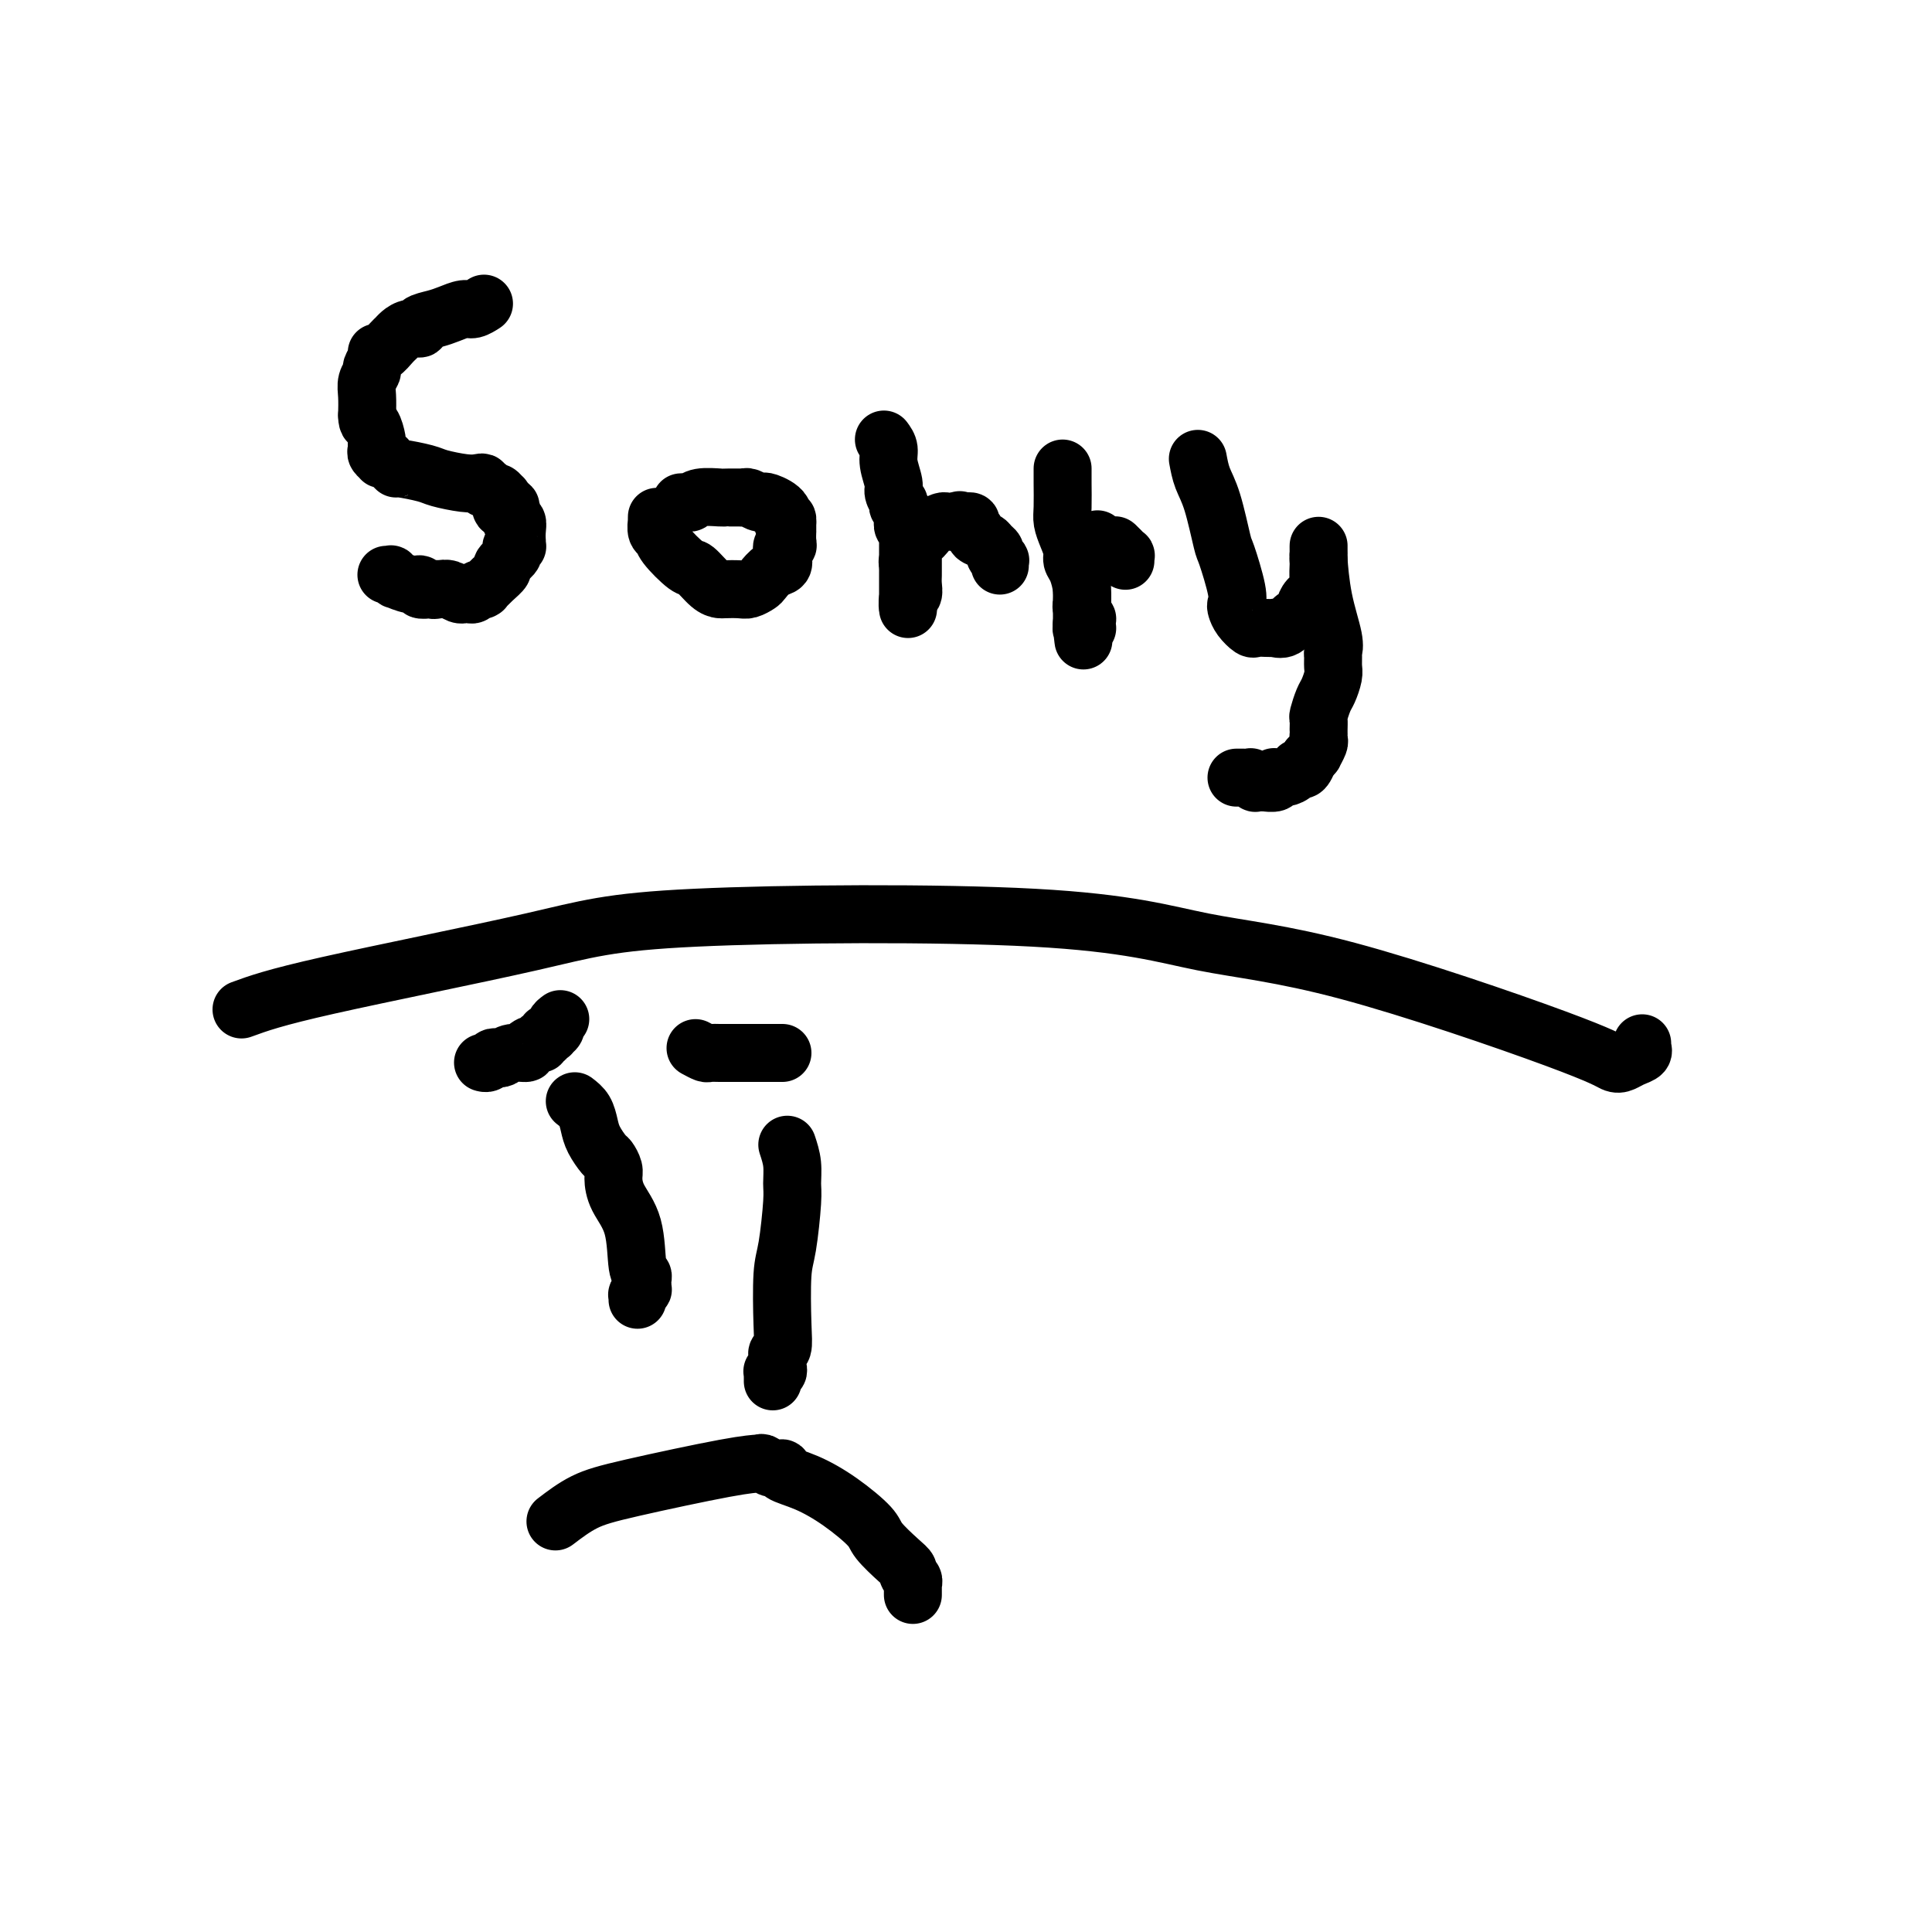
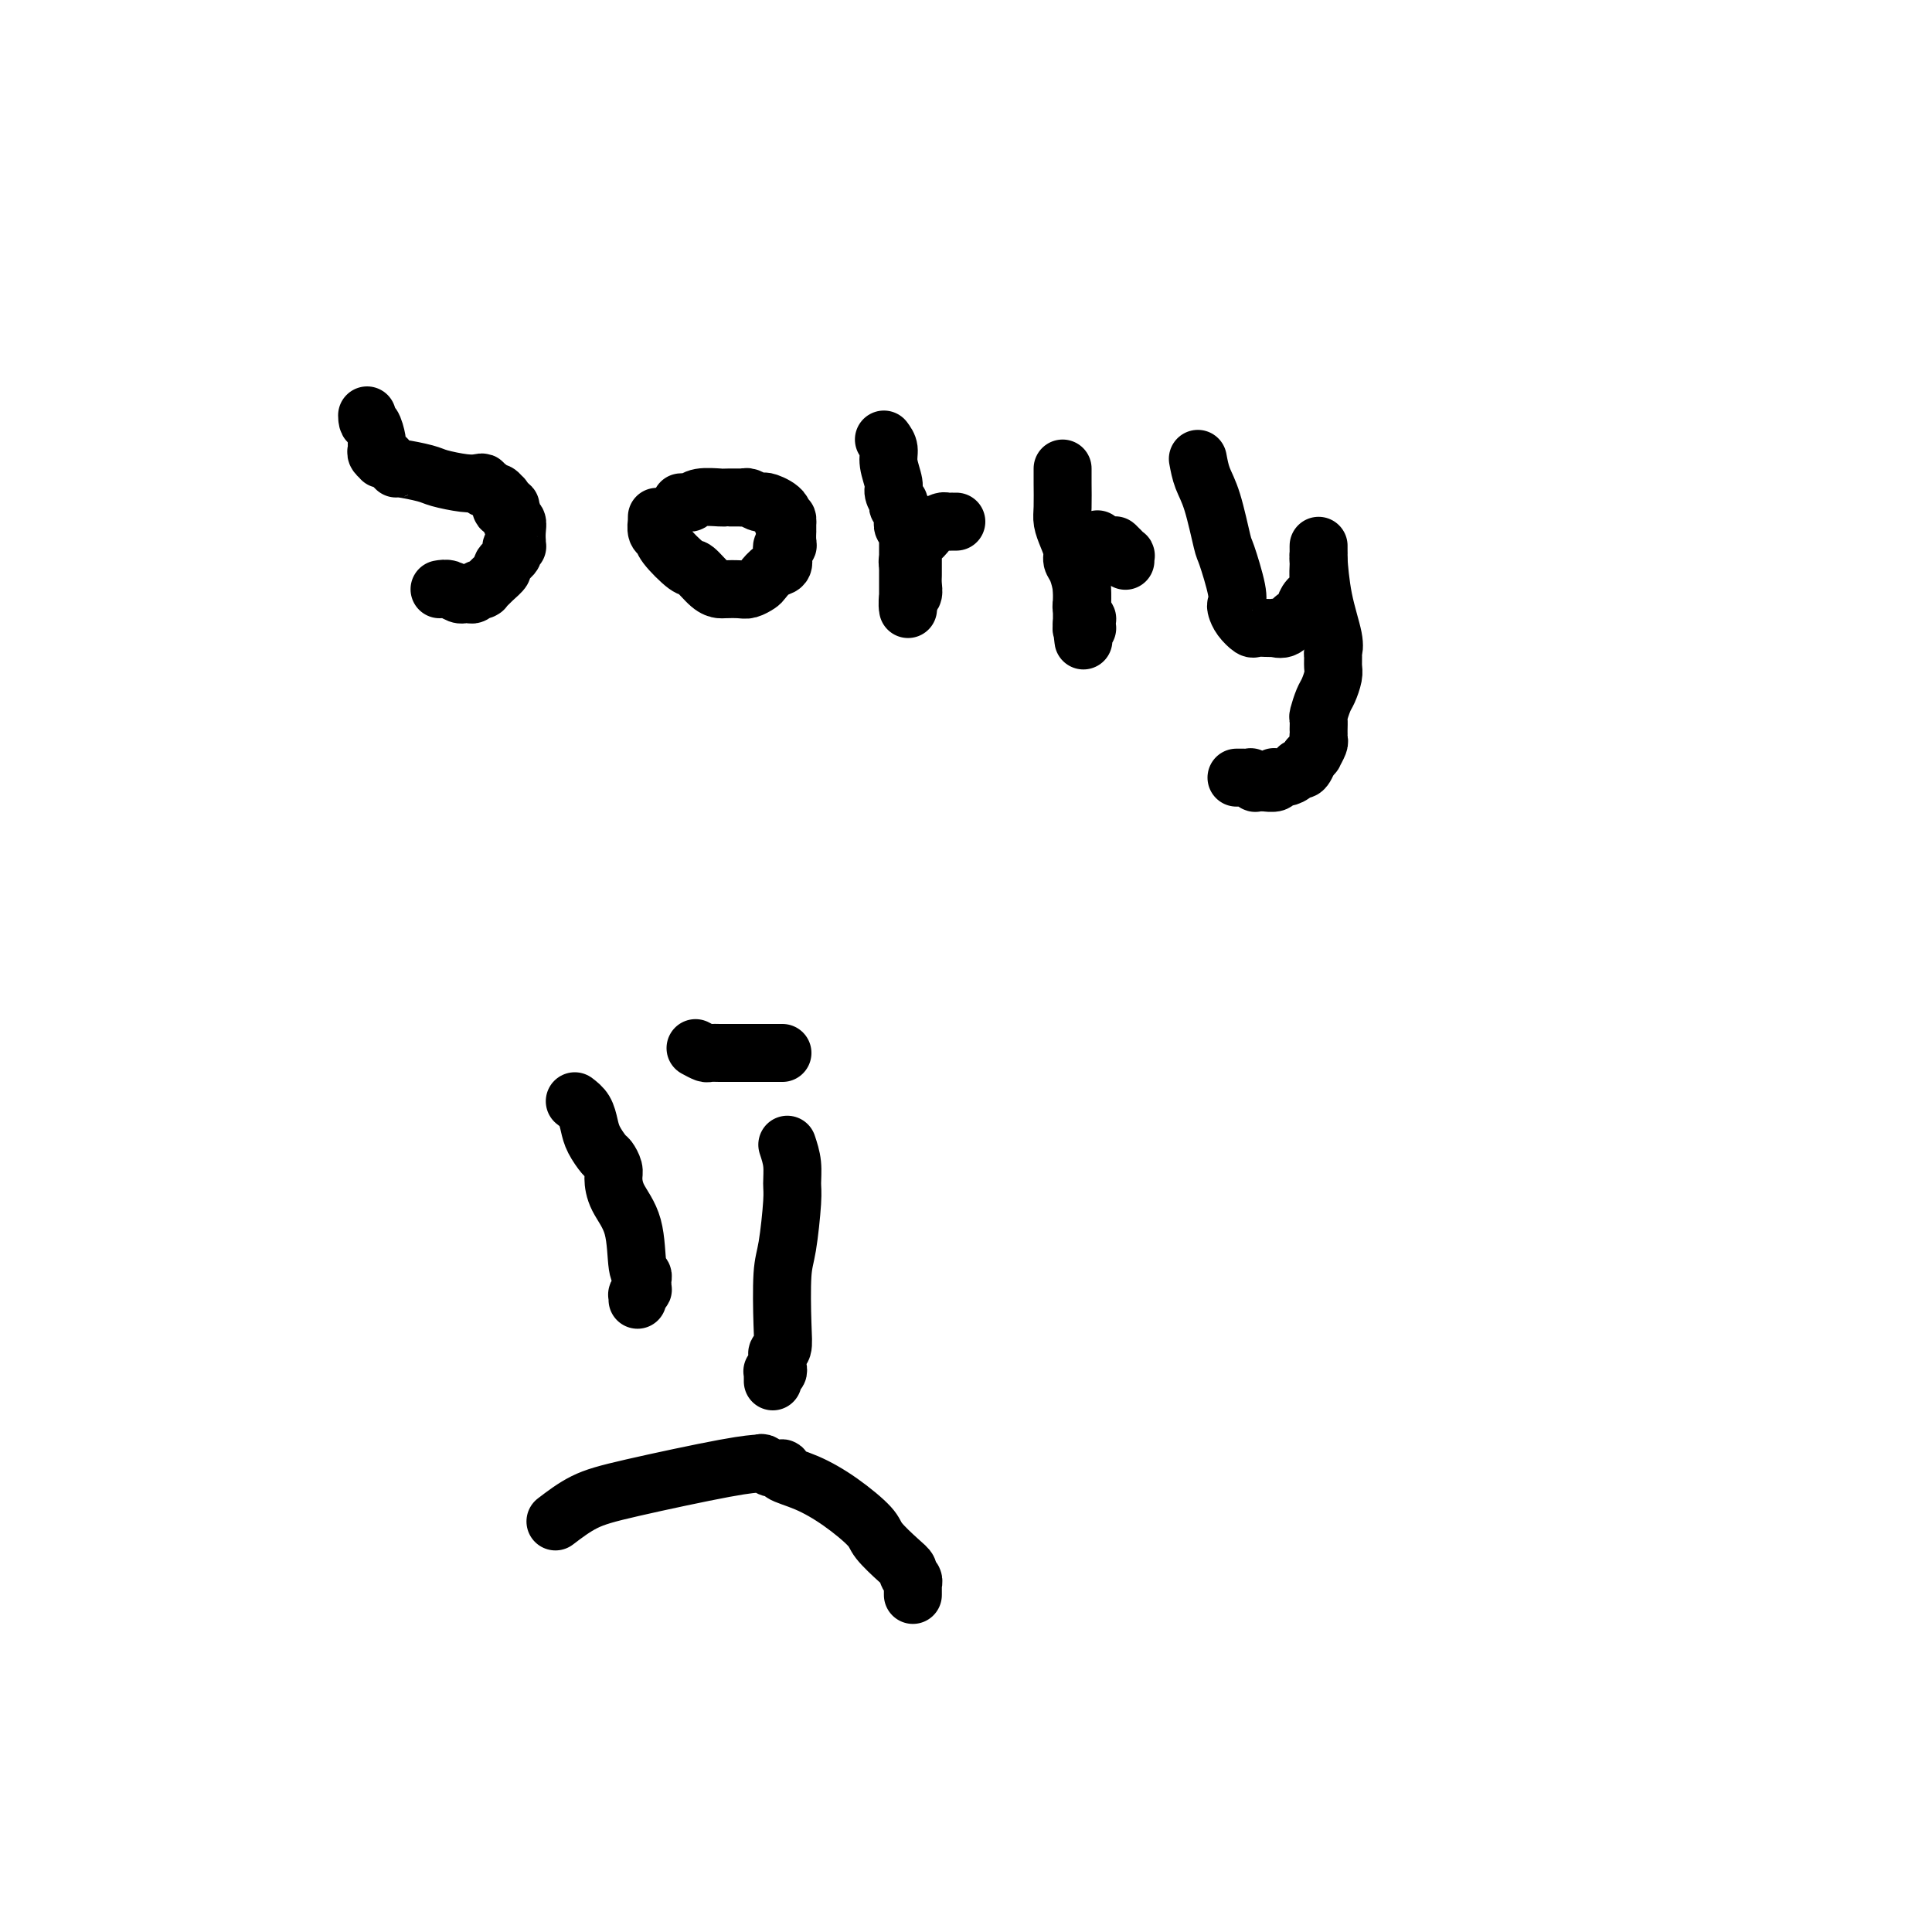
<svg xmlns="http://www.w3.org/2000/svg" viewBox="0 0 400 400" version="1.1">
  <g fill="none" stroke="#000000" stroke-width="12" stroke-linecap="round" stroke-linejoin="round">
-     <path d="M100,63c0.185,-0.120 0.371,-0.239 0,0c-0.371,0.239 -1.298,0.837 -2,1c-0.702,0.163 -1.178,-0.110 -2,0c-0.822,0.110 -1.992,0.603 -3,1c-1.008,0.397 -1.856,0.698 -3,1c-1.144,0.302 -2.583,0.606 -3,1c-0.417,0.394 0.187,0.878 0,1c-0.187,0.122 -1.167,-0.117 -2,0c-0.833,0.117 -1.520,0.591 -2,1c-0.480,0.409 -0.755,0.752 -1,1c-0.245,0.248 -0.462,0.399 -1,1c-0.538,0.601 -1.397,1.652 -2,2c-0.603,0.348 -0.950,-0.006 -1,0c-0.050,0.006 0.197,0.374 0,1c-0.197,0.626 -0.837,1.510 -1,2c-0.163,0.490 0.152,0.585 0,1c-0.152,0.415 -0.772,1.150 -1,2c-0.228,0.850 -0.065,1.814 0,3c0.065,1.186 0.033,2.593 0,4" />
    <path d="M76,86c0.011,1.831 0.538,1.407 1,2c0.462,0.593 0.860,2.201 1,3c0.140,0.799 0.022,0.788 0,1c-0.022,0.212 0.051,0.645 0,1c-0.051,0.355 -0.225,0.630 0,1c0.225,0.370 0.847,0.834 1,1c0.153,0.166 -0.165,0.034 0,0c0.165,-0.034 0.814,0.028 1,0c0.186,-0.028 -0.091,-0.148 0,0c0.091,0.148 0.549,0.564 1,1c0.451,0.436 0.893,0.891 1,1c0.107,0.109 -0.123,-0.128 1,0c1.123,0.128 3.597,0.622 5,1c1.403,0.378 1.734,0.641 3,1c1.266,0.359 3.468,0.814 5,1c1.532,0.186 2.396,0.101 3,0c0.604,-0.101 0.950,-0.219 1,0c0.050,0.219 -0.194,0.776 0,1c0.194,0.224 0.826,0.117 1,0c0.174,-0.117 -0.111,-0.243 0,0c0.111,0.243 0.618,0.853 1,1c0.382,0.147 0.638,-0.171 1,0c0.362,0.171 0.829,0.830 1,1c0.171,0.170 0.046,-0.151 0,0c-0.046,0.151 -0.012,0.772 0,1c0.012,0.228 0.003,0.061 0,0c-0.003,-0.061 -0.001,-0.016 0,0c0.001,0.016 0.000,0.004 0,0c-0.000,-0.004 -0.000,-0.001 0,0c0.000,0.001 0.000,0.000 0,0c-0.000,-0.000 -0.000,-0.000 0,0" />
    <path d="M104,104c3.514,1.399 0.798,0.897 0,1c-0.798,0.103 0.322,0.811 1,1c0.678,0.189 0.914,-0.142 1,0c0.086,0.142 0.022,0.756 0,1c-0.022,0.244 -0.002,0.116 0,0c0.002,-0.116 -0.014,-0.222 0,0c0.014,0.222 0.056,0.771 0,1c-0.056,0.229 -0.211,0.137 0,0c0.211,-0.137 0.788,-0.320 1,0c0.212,0.320 0.058,1.144 0,2c-0.058,0.856 -0.019,1.745 0,2c0.019,0.255 0.019,-0.125 0,0c-0.019,0.125 -0.055,0.753 0,1c0.055,0.247 0.203,0.112 0,0c-0.203,-0.112 -0.757,-0.199 -1,0c-0.243,0.199 -0.176,0.686 0,1c0.176,0.314 0.460,0.456 0,1c-0.460,0.544 -1.665,1.491 -2,2c-0.335,0.509 0.198,0.582 0,1c-0.198,0.418 -1.128,1.183 -2,2c-0.872,0.817 -1.687,1.687 -2,2c-0.313,0.313 -0.125,0.070 0,0c0.125,-0.070 0.187,0.034 0,0c-0.187,-0.034 -0.624,-0.206 -1,0c-0.376,0.206 -0.691,0.788 -1,1c-0.309,0.212 -0.610,0.053 -1,0c-0.390,-0.053 -0.867,-0.000 -1,0c-0.133,0.000 0.078,-0.051 0,0c-0.078,0.051 -0.444,0.206 -1,0c-0.556,-0.206 -1.302,-0.773 -2,-1c-0.698,-0.227 -1.349,-0.113 -2,0" />
-     <path d="M91,122c-1.901,0.314 -1.155,0.099 -1,0c0.155,-0.099 -0.282,-0.083 -1,0c-0.718,0.083 -1.718,0.234 -2,0c-0.282,-0.234 0.155,-0.851 0,-1c-0.155,-0.149 -0.902,0.170 -2,0c-1.098,-0.170 -2.547,-0.830 -3,-1c-0.453,-0.170 0.088,0.151 0,0c-0.088,-0.151 -0.807,-0.772 -1,-1c-0.193,-0.228 0.140,-0.061 0,0c-0.140,0.061 -0.754,0.018 -1,0c-0.246,-0.018 -0.123,-0.009 0,0" />
    <path d="M136,107c-0.008,0.477 -0.016,0.955 0,1c0.016,0.045 0.057,-0.341 0,0c-0.057,0.341 -0.210,1.409 0,2c0.210,0.591 0.784,0.705 1,1c0.216,0.295 0.076,0.773 1,2c0.924,1.227 2.914,3.205 4,4c1.086,0.795 1.267,0.409 2,1c0.733,0.591 2.016,2.159 3,3c0.984,0.841 1.668,0.954 2,1c0.332,0.046 0.312,0.024 1,0c0.688,-0.024 2.085,-0.052 3,0c0.915,0.052 1.349,0.183 2,0c0.651,-0.183 1.520,-0.682 2,-1c0.480,-0.318 0.573,-0.457 1,-1c0.427,-0.543 1.190,-1.490 2,-2c0.810,-0.510 1.667,-0.583 2,-1c0.333,-0.417 0.142,-1.177 0,-2c-0.142,-0.823 -0.234,-1.707 0,-2c0.234,-0.293 0.795,0.007 1,0c0.205,-0.007 0.055,-0.322 0,-1c-0.055,-0.678 -0.015,-1.721 0,-2c0.015,-0.279 0.004,0.206 0,0c-0.004,-0.206 -0.002,-1.103 0,-2" />
    <path d="M163,108c0.193,-1.458 -0.826,-0.102 -1,0c-0.174,0.102 0.497,-1.048 0,-2c-0.497,-0.952 -2.161,-1.705 -3,-2c-0.839,-0.295 -0.854,-0.132 -1,0c-0.146,0.132 -0.424,0.231 -1,0c-0.576,-0.231 -1.450,-0.794 -2,-1c-0.550,-0.206 -0.774,-0.055 -1,0c-0.226,0.055 -0.452,0.014 -1,0c-0.548,-0.014 -1.418,0.000 -2,0c-0.582,-0.000 -0.877,-0.014 -1,0c-0.123,0.014 -0.075,0.056 -1,0c-0.925,-0.056 -2.822,-0.211 -4,0c-1.178,0.211 -1.635,0.789 -2,1c-0.365,0.211 -0.637,0.057 -1,0c-0.363,-0.057 -0.818,-0.016 -1,0c-0.182,0.016 -0.091,0.008 0,0" />
-     <path d="M183,91c0.455,0.615 0.910,1.230 1,2c0.090,0.770 -0.186,1.694 0,3c0.186,1.306 0.833,2.994 1,4c0.167,1.006 -0.148,1.329 0,2c0.148,0.671 0.757,1.690 1,2c0.243,0.310 0.118,-0.090 0,0c-0.118,0.090 -0.229,0.668 0,1c0.229,0.332 0.797,0.417 1,1c0.203,0.583 0.040,1.663 0,2c-0.040,0.337 0.042,-0.068 0,0c-0.042,0.068 -0.207,0.609 0,1c0.207,0.391 0.788,0.630 1,1c0.212,0.370 0.057,0.869 0,1c-0.057,0.131 -0.015,-0.106 0,0c0.015,0.106 0.004,0.554 0,1c-0.004,0.446 -0.001,0.889 0,1c0.001,0.111 0.000,-0.110 0,0c-0.000,0.110 -0.000,0.550 0,1c0.000,0.450 0.000,0.909 0,1c-0.000,0.091 -0.000,-0.186 0,0c0.000,0.186 0.000,0.833 0,1c-0.000,0.167 -0.000,-0.147 0,0c0.000,0.147 0.000,0.756 0,1c-0.000,0.244 -0.000,0.122 0,0" />
+     <path d="M183,91c0.455,0.615 0.910,1.230 1,2c0.090,0.770 -0.186,1.694 0,3c0.186,1.306 0.833,2.994 1,4c0.167,1.006 -0.148,1.329 0,2c0.148,0.671 0.757,1.690 1,2c0.243,0.310 0.118,-0.090 0,0c-0.118,0.090 -0.229,0.668 0,1c0.229,0.332 0.797,0.417 1,1c0.203,0.583 0.040,1.663 0,2c-0.042,0.068 -0.207,0.609 0,1c0.207,0.391 0.788,0.630 1,1c0.212,0.370 0.057,0.869 0,1c-0.057,0.131 -0.015,-0.106 0,0c0.015,0.106 0.004,0.554 0,1c-0.004,0.446 -0.001,0.889 0,1c0.001,0.111 0.000,-0.110 0,0c-0.000,0.110 -0.000,0.550 0,1c0.000,0.450 0.000,0.909 0,1c-0.000,0.091 -0.000,-0.186 0,0c0.000,0.186 0.000,0.833 0,1c-0.000,0.167 -0.000,-0.147 0,0c0.000,0.147 0.000,0.756 0,1c-0.000,0.244 -0.000,0.122 0,0" />
    <path d="M188,117c0.774,4.040 0.207,1.139 0,0c-0.207,-1.139 -0.056,-0.515 0,0c0.056,0.515 0.015,0.922 0,1c-0.015,0.078 -0.004,-0.173 0,0c0.004,0.173 0.001,0.768 0,1c-0.001,0.232 -0.000,0.100 0,0c0.000,-0.100 0.000,-0.166 0,0c-0.000,0.166 -0.000,0.566 0,1c0.000,0.434 0.000,0.901 0,1c-0.000,0.099 -0.000,-0.171 0,0c0.000,0.171 0.000,0.781 0,1c-0.000,0.219 -0.000,0.045 0,0c0.000,-0.045 0.000,0.040 0,0c-0.000,-0.040 -0.000,-0.203 0,0c0.000,0.203 0.000,0.773 0,1c-0.000,0.227 -0.000,0.112 0,0c0.000,-0.112 0.000,-0.222 0,0c-0.000,0.222 -0.000,0.778 0,1c0.000,0.222 0.000,0.112 0,0c-0.000,-0.112 -0.000,-0.227 0,0c0.000,0.227 0.000,0.797 0,1c-0.000,0.203 -0.000,0.040 0,0c0.000,-0.040 0.000,0.042 0,0c-0.000,-0.042 -0.000,-0.207 0,0c0.000,0.207 0.000,0.787 0,1c0.000,0.213 -0.000,0.058 0,0c0.000,-0.058 0.000,-0.018 0,0c0.000,0.018 -0.000,0.015 0,0c0.000,-0.015 0.000,-0.043 0,0c0.000,0.043 -0.000,0.155 0,0c0.000,-0.155 0.000,-0.578 0,-1" />
    <path d="M188,125c-0.061,1.047 -0.212,-0.335 0,-1c0.212,-0.665 0.789,-0.613 1,-1c0.211,-0.387 0.057,-1.214 0,-2c-0.057,-0.786 -0.015,-1.531 0,-2c0.015,-0.469 0.004,-0.660 0,-1c-0.004,-0.340 -0.001,-0.827 0,-1c0.001,-0.173 0.000,-0.031 0,0c-0.000,0.031 -0.000,-0.048 0,0c0.000,0.048 0.000,0.224 0,0c-0.000,-0.224 -0.000,-0.849 0,-1c0.000,-0.151 0.000,0.171 0,0c-0.000,-0.171 -0.000,-0.834 0,-1c0.000,-0.166 0.000,0.166 0,0c-0.000,-0.166 -0.000,-0.829 0,-1c0.000,-0.171 0.000,0.152 0,0c-0.000,-0.152 -0.001,-0.777 0,-1c0.001,-0.223 0.002,-0.044 0,0c-0.002,0.044 -0.008,-0.048 0,0c0.008,0.048 0.028,0.234 0,0c-0.028,-0.234 -0.106,-0.890 0,-1c0.106,-0.110 0.395,0.324 1,0c0.605,-0.324 1.525,-1.407 2,-2c0.475,-0.593 0.505,-0.695 1,-1c0.495,-0.305 1.453,-0.814 2,-1c0.547,-0.186 0.681,-0.050 1,0c0.319,0.050 0.821,0.013 1,0c0.179,-0.013 0.034,-0.004 0,0c-0.034,0.004 0.042,0.001 0,0c-0.042,-0.001 -0.204,-0.000 0,0c0.204,0.000 0.772,0.000 1,0c0.228,-0.000 0.114,-0.000 0,0" />
-     <path d="M198,108c1.392,-0.619 0.373,-0.166 0,0c-0.373,0.166 -0.100,0.044 0,0c0.100,-0.044 0.026,-0.012 0,0c-0.026,0.012 -0.003,0.003 0,0c0.003,-0.003 -0.013,-0.001 0,0c0.013,0.001 0.056,0.000 0,0c-0.056,-0.000 -0.212,-0.000 0,0c0.212,0.000 0.793,0.000 1,0c0.207,-0.000 0.042,-0.000 0,0c-0.042,0.000 0.040,0.000 0,0c-0.040,-0.000 -0.203,-0.001 0,0c0.203,0.001 0.771,0.003 1,0c0.229,-0.003 0.118,-0.012 0,0c-0.118,0.012 -0.244,0.045 0,0c0.244,-0.045 0.857,-0.167 1,0c0.143,0.167 -0.183,0.622 0,1c0.183,0.378 0.876,0.679 1,1c0.124,0.321 -0.322,0.663 0,1c0.322,0.337 1.410,0.669 2,1c0.590,0.331 0.680,0.662 1,1c0.320,0.338 0.870,0.683 1,1c0.130,0.317 -0.161,0.607 0,1c0.161,0.393 0.775,0.890 1,1c0.225,0.110 0.060,-0.167 0,0c-0.060,0.167 -0.016,0.777 0,1c0.016,0.223 0.004,0.060 0,0c-0.004,-0.060 -0.001,-0.017 0,0c0.001,0.017 0.001,0.009 0,0" />
    <path d="M220,97c-0.006,0.774 -0.012,1.548 0,3c0.012,1.452 0.041,3.583 0,5c-0.041,1.417 -0.152,2.121 0,3c0.152,0.879 0.566,1.932 1,3c0.434,1.068 0.887,2.149 1,3c0.113,0.851 -0.113,1.471 0,2c0.113,0.529 0.566,0.968 1,2c0.434,1.032 0.848,2.659 1,4c0.152,1.341 0.041,2.398 0,3c-0.041,0.602 -0.011,0.749 0,1c0.011,0.251 0.003,0.607 0,1c-0.003,0.393 -0.001,0.824 0,1c0.001,0.176 0.000,0.099 0,0c-0.000,-0.099 -0.000,-0.219 0,0c0.000,0.219 0.000,0.777 0,1c-0.000,0.223 -0.000,0.112 0,0c0.000,-0.112 0.000,-0.226 0,0c-0.000,0.226 -0.000,0.793 0,1c0.000,0.207 0.000,0.056 0,0c-0.000,-0.056 -0.000,-0.015 0,0c0.000,0.015 0.000,0.004 0,0c-0.000,-0.004 -0.000,-0.002 0,0" />
    <path d="M224,130c0.614,5.105 0.151,1.369 0,0c-0.151,-1.369 0.012,-0.369 0,0c-0.012,0.369 -0.200,0.109 0,0c0.200,-0.109 0.787,-0.066 1,0c0.213,0.066 0.053,0.155 0,0c-0.053,-0.155 -0.000,-0.552 0,-1c0.000,-0.448 -0.052,-0.946 0,-1c0.052,-0.054 0.210,0.335 0,0c-0.210,-0.335 -0.788,-1.395 -1,-2c-0.212,-0.605 -0.057,-0.754 0,-1c0.057,-0.246 0.015,-0.587 0,-1c-0.015,-0.413 -0.004,-0.897 0,-1c0.004,-0.103 0.001,0.175 0,0c-0.001,-0.175 -0.000,-0.803 0,-1c0.000,-0.197 0.000,0.035 0,0c-0.000,-0.035 -0.000,-0.339 0,-1c0.000,-0.661 -0.000,-1.680 0,-2c0.000,-0.320 0.000,0.059 0,0c-0.000,-0.059 -0.001,-0.555 0,-1c0.001,-0.445 0.004,-0.840 0,-1c-0.004,-0.160 -0.015,-0.085 0,0c0.015,0.085 0.055,0.181 0,0c-0.055,-0.181 -0.207,-0.637 0,-1c0.207,-0.363 0.773,-0.632 1,-1c0.227,-0.368 0.116,-0.833 0,-1c-0.116,-0.167 -0.237,-0.034 0,0c0.237,0.034 0.833,-0.029 1,0c0.167,0.029 -0.095,0.151 0,0c0.095,-0.151 0.548,-0.576 1,-1" />
    <path d="M227,113c0.460,-2.630 0.109,-0.705 0,0c-0.109,0.705 0.022,0.189 0,0c-0.022,-0.189 -0.198,-0.051 0,0c0.198,0.051 0.771,0.014 1,0c0.229,-0.014 0.113,-0.004 0,0c-0.113,0.004 -0.223,0.001 0,0c0.223,-0.001 0.778,-0.000 1,0c0.222,0.000 0.112,0.000 0,0c-0.112,-0.000 -0.227,0.000 0,0c0.227,-0.000 0.797,-0.000 1,0c0.203,0.000 0.041,0.000 0,0c-0.041,-0.000 0.041,-0.001 0,0c-0.041,0.001 -0.203,0.004 0,0c0.203,-0.004 0.772,-0.015 1,0c0.228,0.015 0.114,0.057 0,0c-0.114,-0.057 -0.228,-0.212 0,0c0.228,0.212 0.797,0.793 1,1c0.203,0.207 0.040,0.040 0,0c-0.040,-0.040 0.042,0.046 0,0c-0.042,-0.046 -0.207,-0.222 0,0c0.207,0.222 0.788,0.844 1,1c0.212,0.156 0.057,-0.154 0,0c-0.057,0.154 -0.015,0.772 0,1c0.015,0.228 0.004,0.065 0,0c-0.004,-0.065 -0.002,-0.033 0,0" />
    <path d="M248,95c0.253,1.356 0.506,2.713 1,4c0.494,1.287 1.229,2.506 2,5c0.771,2.494 1.579,6.264 2,8c0.421,1.736 0.454,1.437 1,3c0.546,1.563 1.603,4.987 2,7c0.397,2.013 0.133,2.616 0,3c-0.133,0.384 -0.135,0.548 0,1c0.135,0.452 0.408,1.193 1,2c0.592,0.807 1.502,1.680 2,2c0.498,0.320 0.584,0.088 1,0c0.416,-0.088 1.162,-0.032 2,0c0.838,0.032 1.769,0.038 2,0c0.231,-0.038 -0.236,-0.121 0,0c0.236,0.121 1.175,0.447 2,0c0.825,-0.447 1.535,-1.667 2,-2c0.465,-0.333 0.685,0.222 1,0c0.315,-0.222 0.725,-1.220 1,-2c0.275,-0.780 0.413,-1.343 1,-2c0.587,-0.657 1.621,-1.408 2,-2c0.379,-0.592 0.102,-1.025 0,-2c-0.102,-0.975 -0.027,-2.493 0,-3c0.027,-0.507 0.008,-0.002 0,0c-0.008,0.002 -0.004,-0.499 0,-1" />
    <path d="M273,116c-0.000,-1.150 -0.000,-1.026 0,-1c0.000,0.026 0.000,-0.046 0,0c-0.000,0.046 -0.000,0.210 0,0c0.000,-0.210 0.000,-0.793 0,-1c-0.000,-0.207 -0.000,-0.039 0,0c0.000,0.039 0.000,-0.052 0,0c-0.000,0.052 -0.001,0.246 0,0c0.001,-0.246 0.002,-0.933 0,-1c-0.002,-0.067 -0.007,0.485 0,1c0.007,0.515 0.026,0.992 0,1c-0.026,0.008 -0.098,-0.455 0,1c0.098,1.455 0.366,4.827 1,8c0.634,3.173 1.635,6.147 2,8c0.365,1.853 0.095,2.583 0,3c-0.095,0.417 -0.014,0.519 0,1c0.014,0.481 -0.038,1.341 0,2c0.038,0.659 0.168,1.117 0,2c-0.168,0.883 -0.633,2.190 -1,3c-0.367,0.810 -0.634,1.121 -1,2c-0.366,0.879 -0.830,2.326 -1,3c-0.170,0.674 -0.046,0.576 0,1c0.046,0.424 0.013,1.369 0,2c-0.013,0.631 -0.008,0.947 0,1c0.008,0.053 0.017,-0.158 0,0c-0.017,0.158 -0.060,0.686 0,1c0.060,0.314 0.222,0.414 0,1c-0.222,0.586 -0.829,1.658 -1,2c-0.171,0.342 0.094,-0.045 0,0c-0.094,0.045 -0.547,0.523 -1,1" />
    <path d="M271,157c-1.190,3.348 -1.664,2.216 -2,2c-0.336,-0.216 -0.533,0.482 -1,1c-0.467,0.518 -1.205,0.857 -2,1c-0.795,0.143 -1.647,0.091 -2,0c-0.353,-0.091 -0.208,-0.221 0,0c0.208,0.221 0.477,0.792 0,1c-0.477,0.208 -1.701,0.052 -2,0c-0.299,-0.052 0.327,0.000 0,0c-0.327,-0.000 -1.607,-0.053 -2,0c-0.393,0.053 0.101,0.210 0,0c-0.101,-0.210 -0.798,-0.788 -1,-1c-0.202,-0.212 0.090,-0.057 0,0c-0.090,0.057 -0.564,0.015 -1,0c-0.436,-0.015 -0.835,-0.004 -1,0c-0.165,0.004 -0.096,0.001 0,0c0.096,-0.001 0.218,-0.000 0,0c-0.218,0.000 -0.777,0.000 -1,0c-0.223,-0.000 -0.112,-0.000 0,0" />
-     <path d="M50,209c3.379,-1.236 6.758,-2.473 18,-5c11.242,-2.527 30.348,-6.345 42,-9c11.652,-2.655 15.849,-4.145 34,-5c18.151,-0.855 50.257,-1.073 70,0c19.743,1.073 27.125,3.437 35,5c7.875,1.563 16.245,2.325 30,6c13.755,3.675 32.894,10.264 43,14c10.106,3.736 11.177,4.619 12,5c0.823,0.381 1.397,0.260 2,0c0.603,-0.260 1.233,-0.658 2,-1c0.767,-0.342 1.670,-0.626 2,-1c0.330,-0.374 0.089,-0.836 0,-1c-0.089,-0.164 -0.024,-0.030 0,0c0.024,0.030 0.006,-0.043 0,0c-0.006,0.043 -0.002,0.204 0,0c0.002,-0.204 0.000,-0.773 0,-1c-0.000,-0.227 -0.000,-0.114 0,0" />
    <path d="M115,315c1.924,-1.465 3.849,-2.929 6,-4c2.151,-1.071 4.529,-1.747 10,-3c5.471,-1.253 14.035,-3.083 19,-4c4.965,-0.917 6.332,-0.923 7,-1c0.668,-0.077 0.637,-0.226 1,0c0.363,0.226 1.119,0.828 2,1c0.881,0.172 1.886,-0.084 2,0c0.114,0.084 -0.663,0.510 0,1c0.663,0.490 2.765,1.045 5,2c2.235,0.955 4.603,2.312 7,4c2.397,1.688 4.823,3.709 6,5c1.177,1.291 1.104,1.851 2,3c0.896,1.149 2.762,2.886 4,4c1.238,1.114 1.848,1.606 2,2c0.152,0.394 -0.156,0.692 0,1c0.156,0.308 0.774,0.626 1,1c0.226,0.374 0.061,0.804 0,1c-0.061,0.196 -0.016,0.157 0,0c0.016,-0.157 0.004,-0.434 0,0c-0.004,0.434 -0.001,1.578 0,2c0.001,0.422 0.000,0.120 0,0c-0.000,-0.120 -0.000,-0.060 0,0" />
    <path d="M119,228c0.748,0.573 1.495,1.147 2,2c0.505,0.853 0.766,1.986 1,3c0.234,1.014 0.441,1.908 1,3c0.559,1.092 1.471,2.381 2,3c0.529,0.619 0.674,0.570 1,1c0.326,0.430 0.832,1.341 1,2c0.168,0.659 -0.004,1.066 0,2c0.004,0.934 0.183,2.397 1,4c0.817,1.603 2.271,3.348 3,6c0.729,2.652 0.731,6.212 1,8c0.269,1.788 0.804,1.804 1,2c0.196,0.196 0.054,0.573 0,1c-0.054,0.427 -0.018,0.903 0,1c0.018,0.097 0.019,-0.185 0,0c-0.019,0.185 -0.058,0.838 0,1c0.058,0.162 0.212,-0.167 0,0c-0.212,0.167 -0.789,0.829 -1,1c-0.211,0.171 -0.057,-0.150 0,0c0.057,0.150 0.015,0.772 0,1c-0.015,0.228 -0.004,0.061 0,0c0.004,-0.061 0.001,-0.018 0,0c-0.001,0.018 -0.001,0.009 0,0" />
    <path d="M163,237c0.429,1.294 0.857,2.588 1,4c0.143,1.412 -0.001,2.943 0,4c0.001,1.057 0.145,1.639 0,4c-0.145,2.361 -0.578,6.502 -1,9c-0.422,2.498 -0.831,3.352 -1,6c-0.169,2.648 -0.098,7.091 0,10c0.098,2.909 0.222,4.285 0,5c-0.222,0.715 -0.791,0.770 -1,1c-0.209,0.230 -0.060,0.636 0,1c0.060,0.364 0.030,0.685 0,1c-0.030,0.315 -0.061,0.624 0,1c0.061,0.376 0.212,0.819 0,1c-0.212,0.181 -0.789,0.101 -1,0c-0.211,-0.101 -0.057,-0.224 0,0c0.057,0.224 0.015,0.796 0,1c-0.015,0.204 -0.004,0.041 0,0c0.004,-0.041 0.001,0.041 0,0c-0.001,-0.041 -0.000,-0.203 0,0c0.000,0.203 0.000,0.772 0,1c-0.000,0.228 -0.000,0.114 0,0" />
    <path d="M144,217c0.783,0.423 1.565,0.845 2,1c0.435,0.155 0.521,0.041 1,0c0.479,-0.041 1.350,-0.011 2,0c0.650,0.011 1.078,0.003 2,0c0.922,-0.003 2.338,-0.001 3,0c0.662,0.001 0.570,0.000 1,0c0.430,-0.000 1.383,-0.000 2,0c0.617,0.000 0.897,0.000 1,0c0.103,-0.000 0.028,-0.000 0,0c-0.028,0.000 -0.008,0.000 0,0c0.008,-0.000 0.005,-0.000 0,0c-0.005,0.000 -0.012,0.000 0,0c0.012,-0.000 0.045,-0.000 0,0c-0.045,0.000 -0.166,0.000 0,0c0.166,-0.000 0.619,-0.000 1,0c0.381,0.000 0.691,0.000 1,0c0.309,-0.000 0.619,-0.000 1,0c0.381,0.000 0.834,0.000 1,0c0.166,-0.000 0.044,-0.000 0,0c-0.044,0.000 -0.012,0.000 0,0c0.012,-0.000 0.003,-0.000 0,0c-0.003,0.000 -0.002,0.000 0,0" />
-     <path d="M116,211c-0.455,0.339 -0.911,0.678 -1,1c-0.089,0.322 0.187,0.626 0,1c-0.187,0.374 -0.839,0.817 -1,1c-0.161,0.183 0.167,0.106 0,0c-0.167,-0.106 -0.831,-0.239 -1,0c-0.169,0.239 0.157,0.851 0,1c-0.157,0.149 -0.796,-0.166 -1,0c-0.204,0.166 0.027,0.814 0,1c-0.027,0.186 -0.311,-0.090 -1,0c-0.689,0.090 -1.781,0.546 -2,1c-0.219,0.454 0.436,0.905 0,1c-0.436,0.095 -1.962,-0.167 -3,0c-1.038,0.167 -1.588,0.763 -2,1c-0.412,0.237 -0.685,0.116 -1,0c-0.315,-0.116 -0.673,-0.227 -1,0c-0.327,0.227 -0.624,0.793 -1,1c-0.376,0.207 -0.833,0.055 -1,0c-0.167,-0.055 -0.045,-0.015 0,0c0.045,0.015 0.013,0.004 0,0c-0.013,-0.004 -0.006,-0.002 0,0" />
  </g>
</svg>